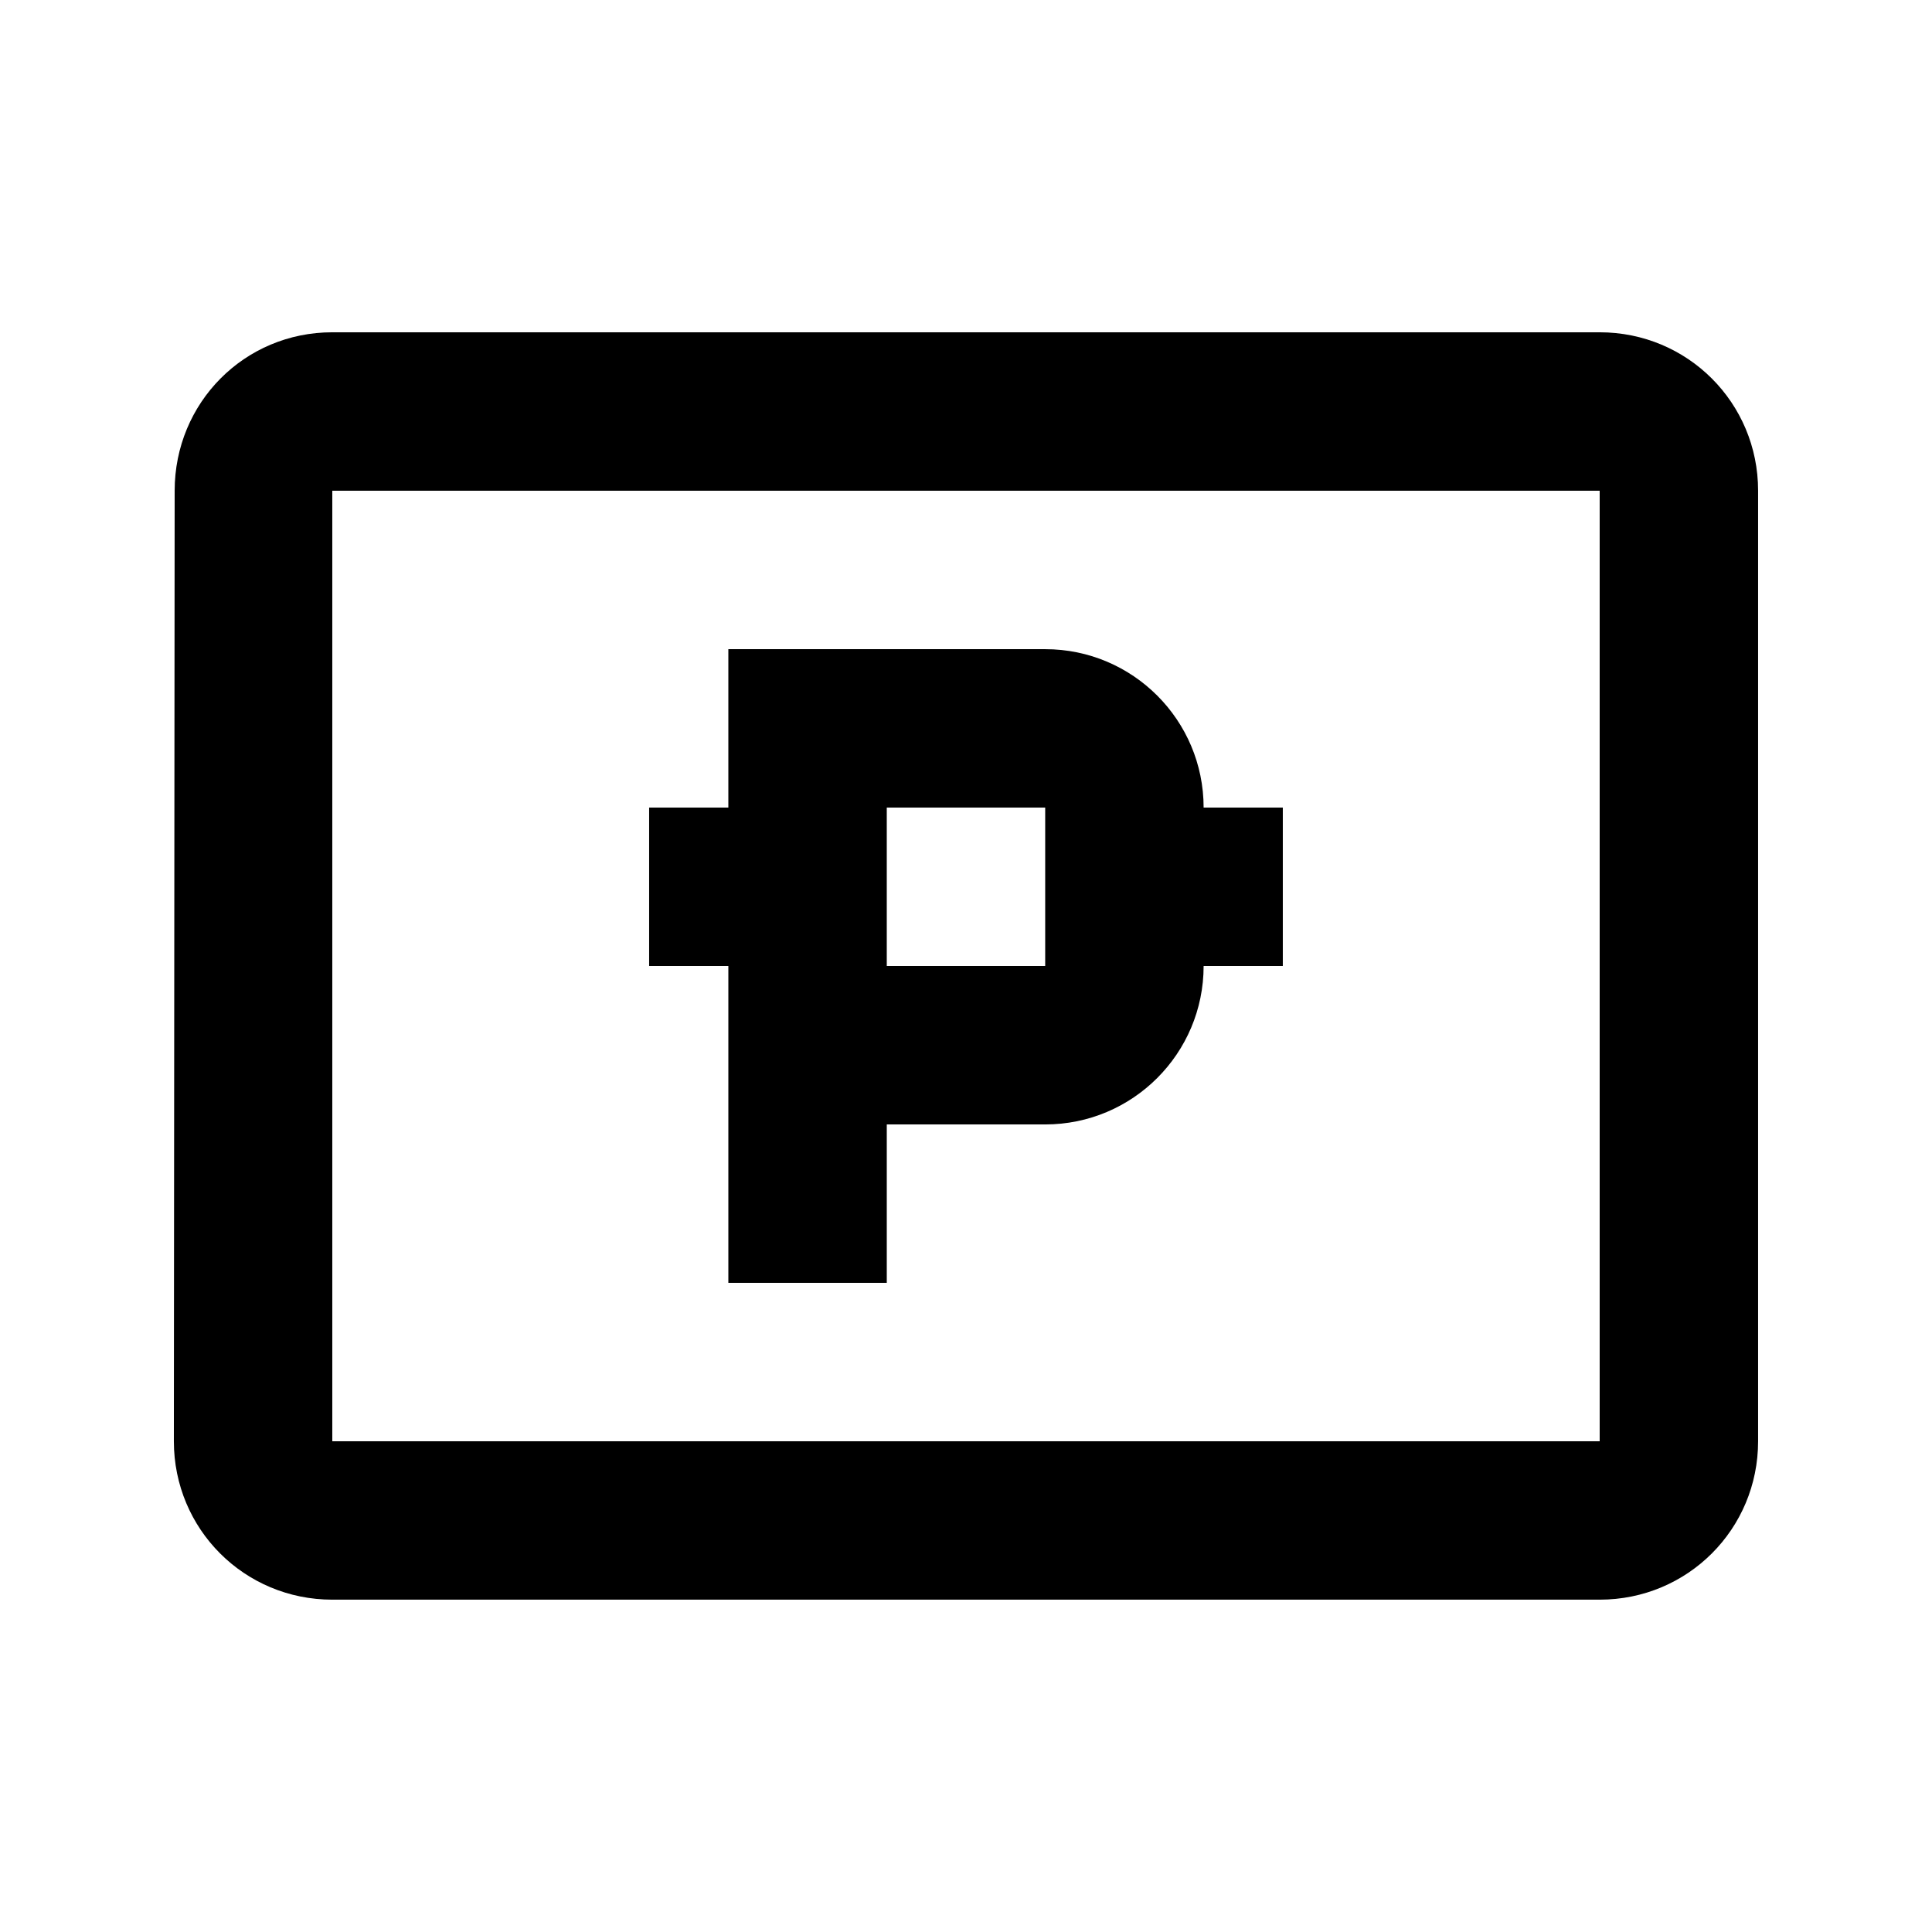
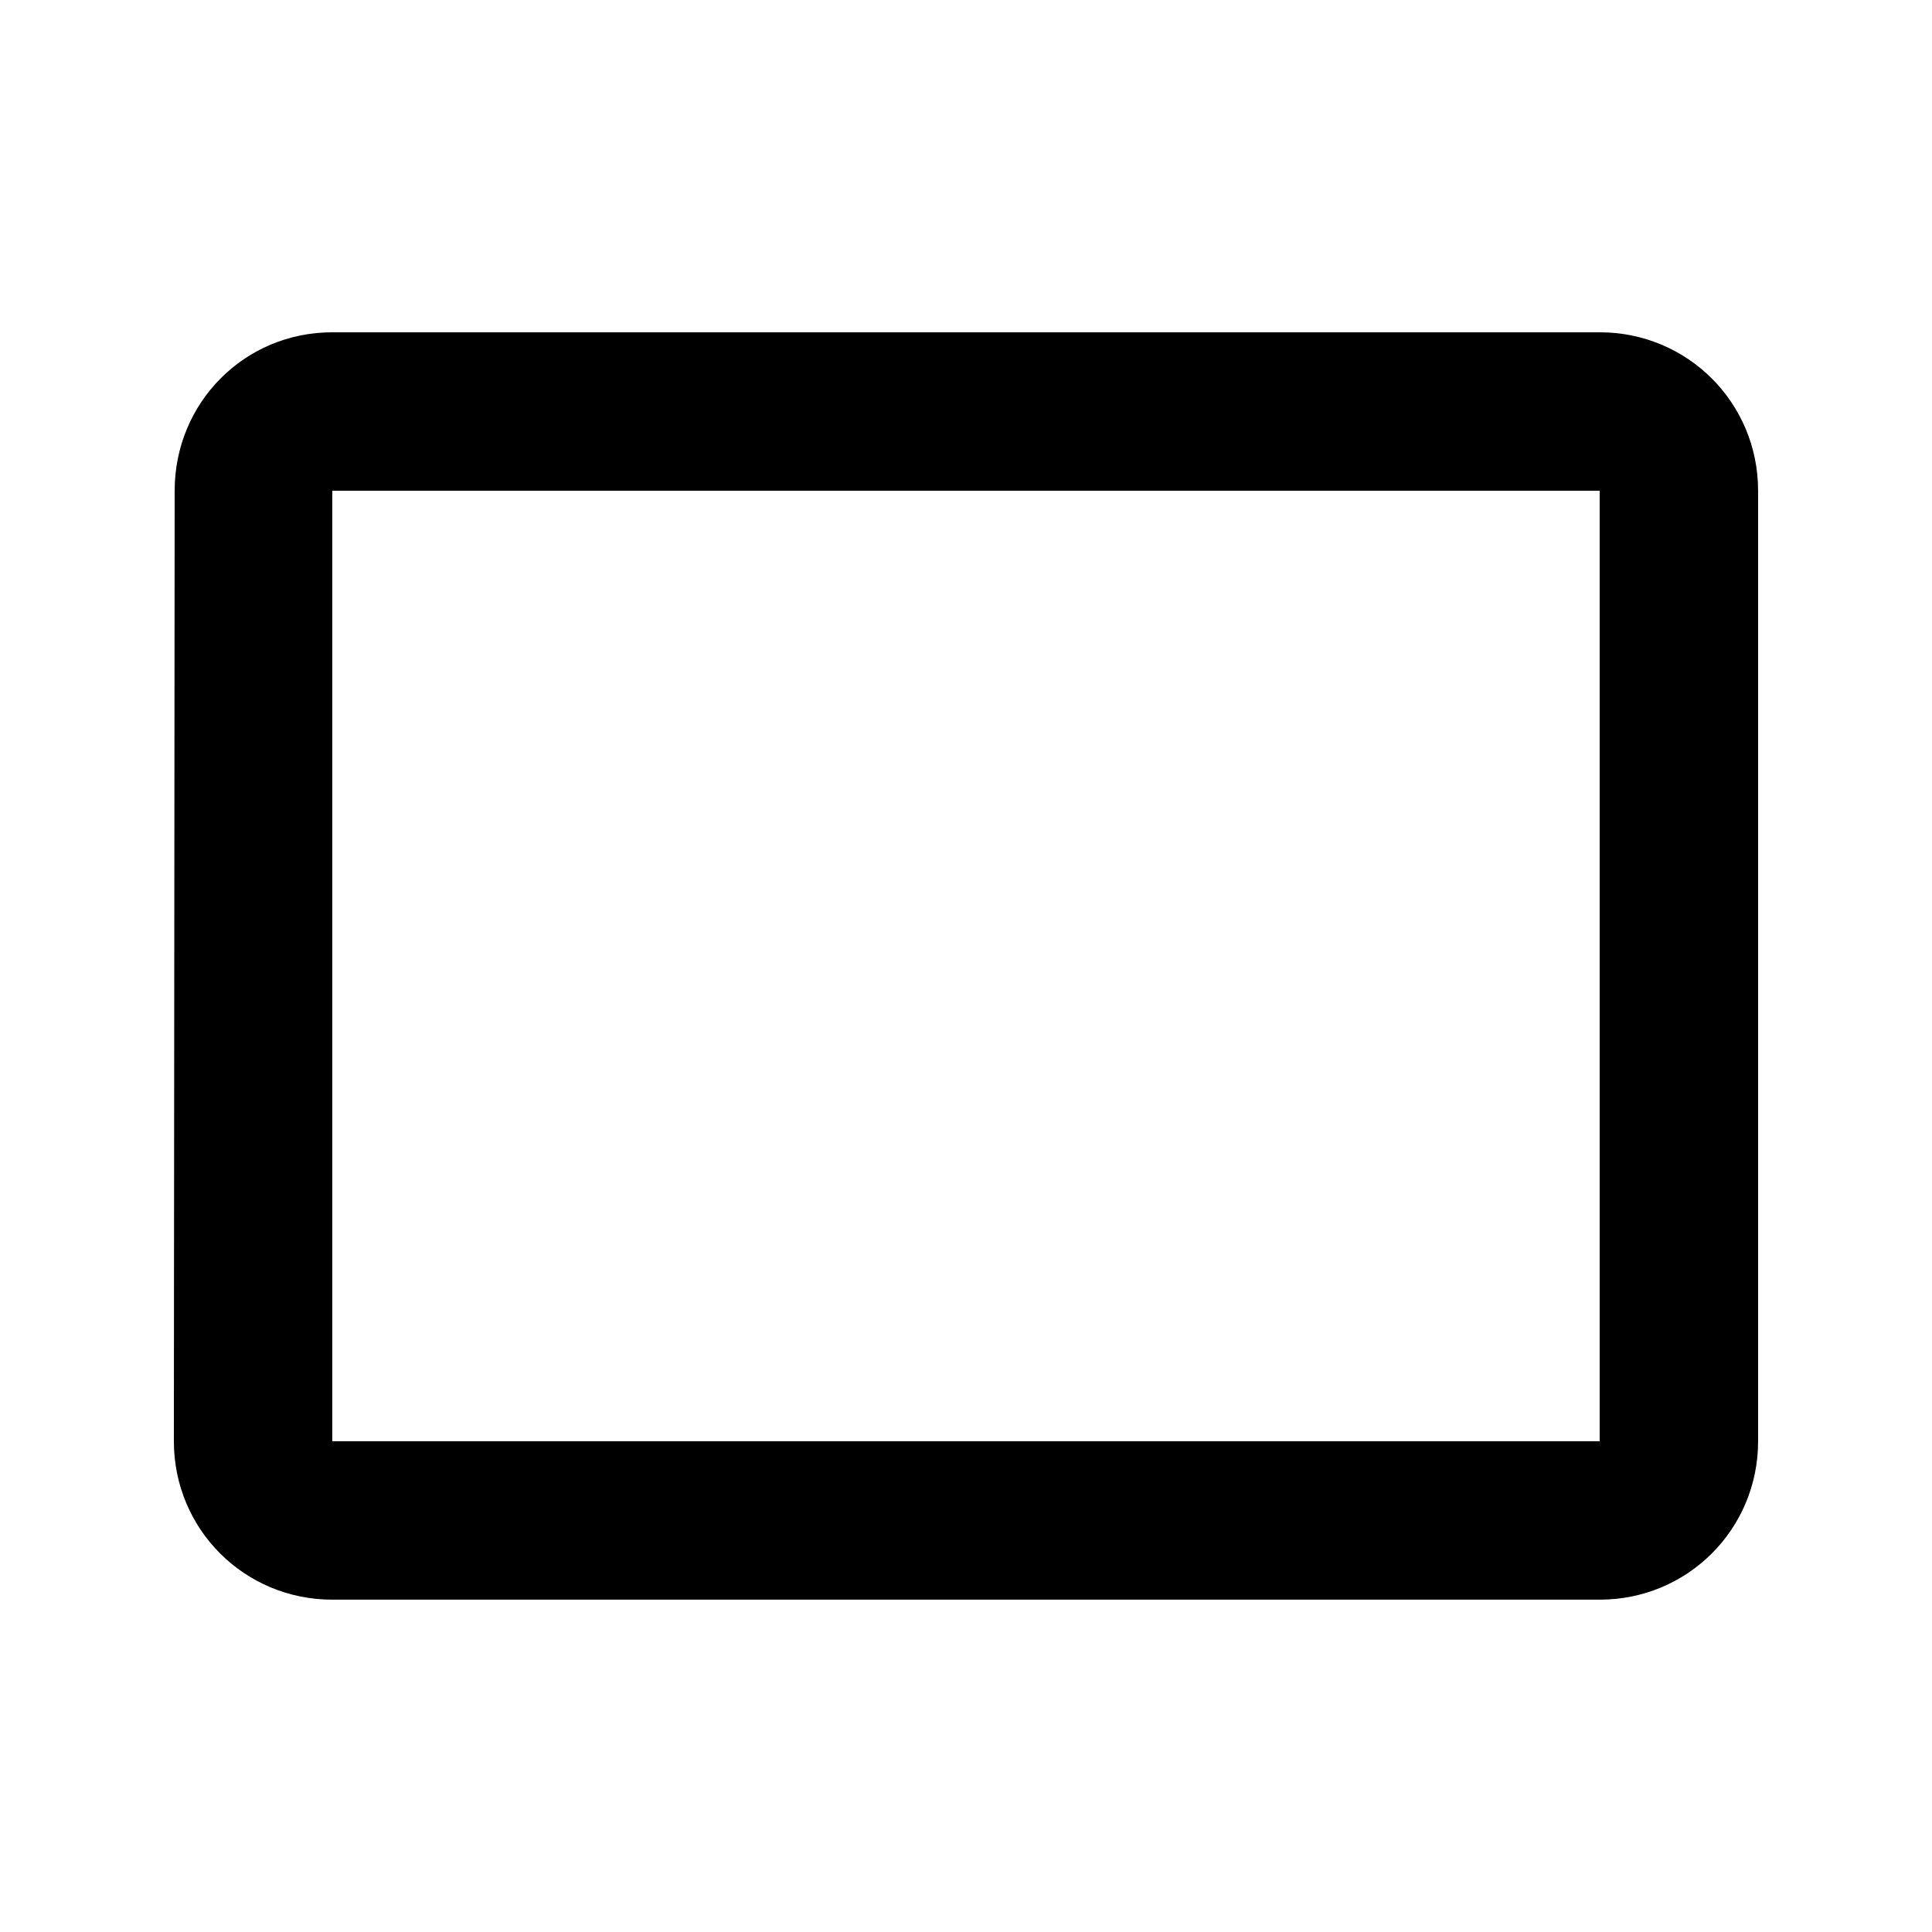
<svg xmlns="http://www.w3.org/2000/svg" fill="#000000" width="800px" height="800px" version="1.1" viewBox="144 144 512 512">
  <g fill-rule="evenodd">
-     <path d="m337.02 358.02v-41.984h83.969c23.184 0 41.984 18.797 41.984 41.984h20.988v41.984h-20.988c0 23.184-18.801 41.984-41.984 41.984h-41.984v41.98h-41.984v-83.965h-20.992v-41.984zm41.984 41.984h41.984v-41.984h-41.984z" />
    <path d="m232.06 232.06h335.87c23.301 0 41.984 18.684 41.984 41.984v251.9c0 23.305-18.684 41.984-41.984 41.984h-335.87c-23.301 0-41.984-18.68-41.984-41.984l0.211-251.9c0-23.301 18.473-41.984 41.773-41.984zm0 293.89h335.87v-251.9h-335.87z" />
  </g>
</svg>